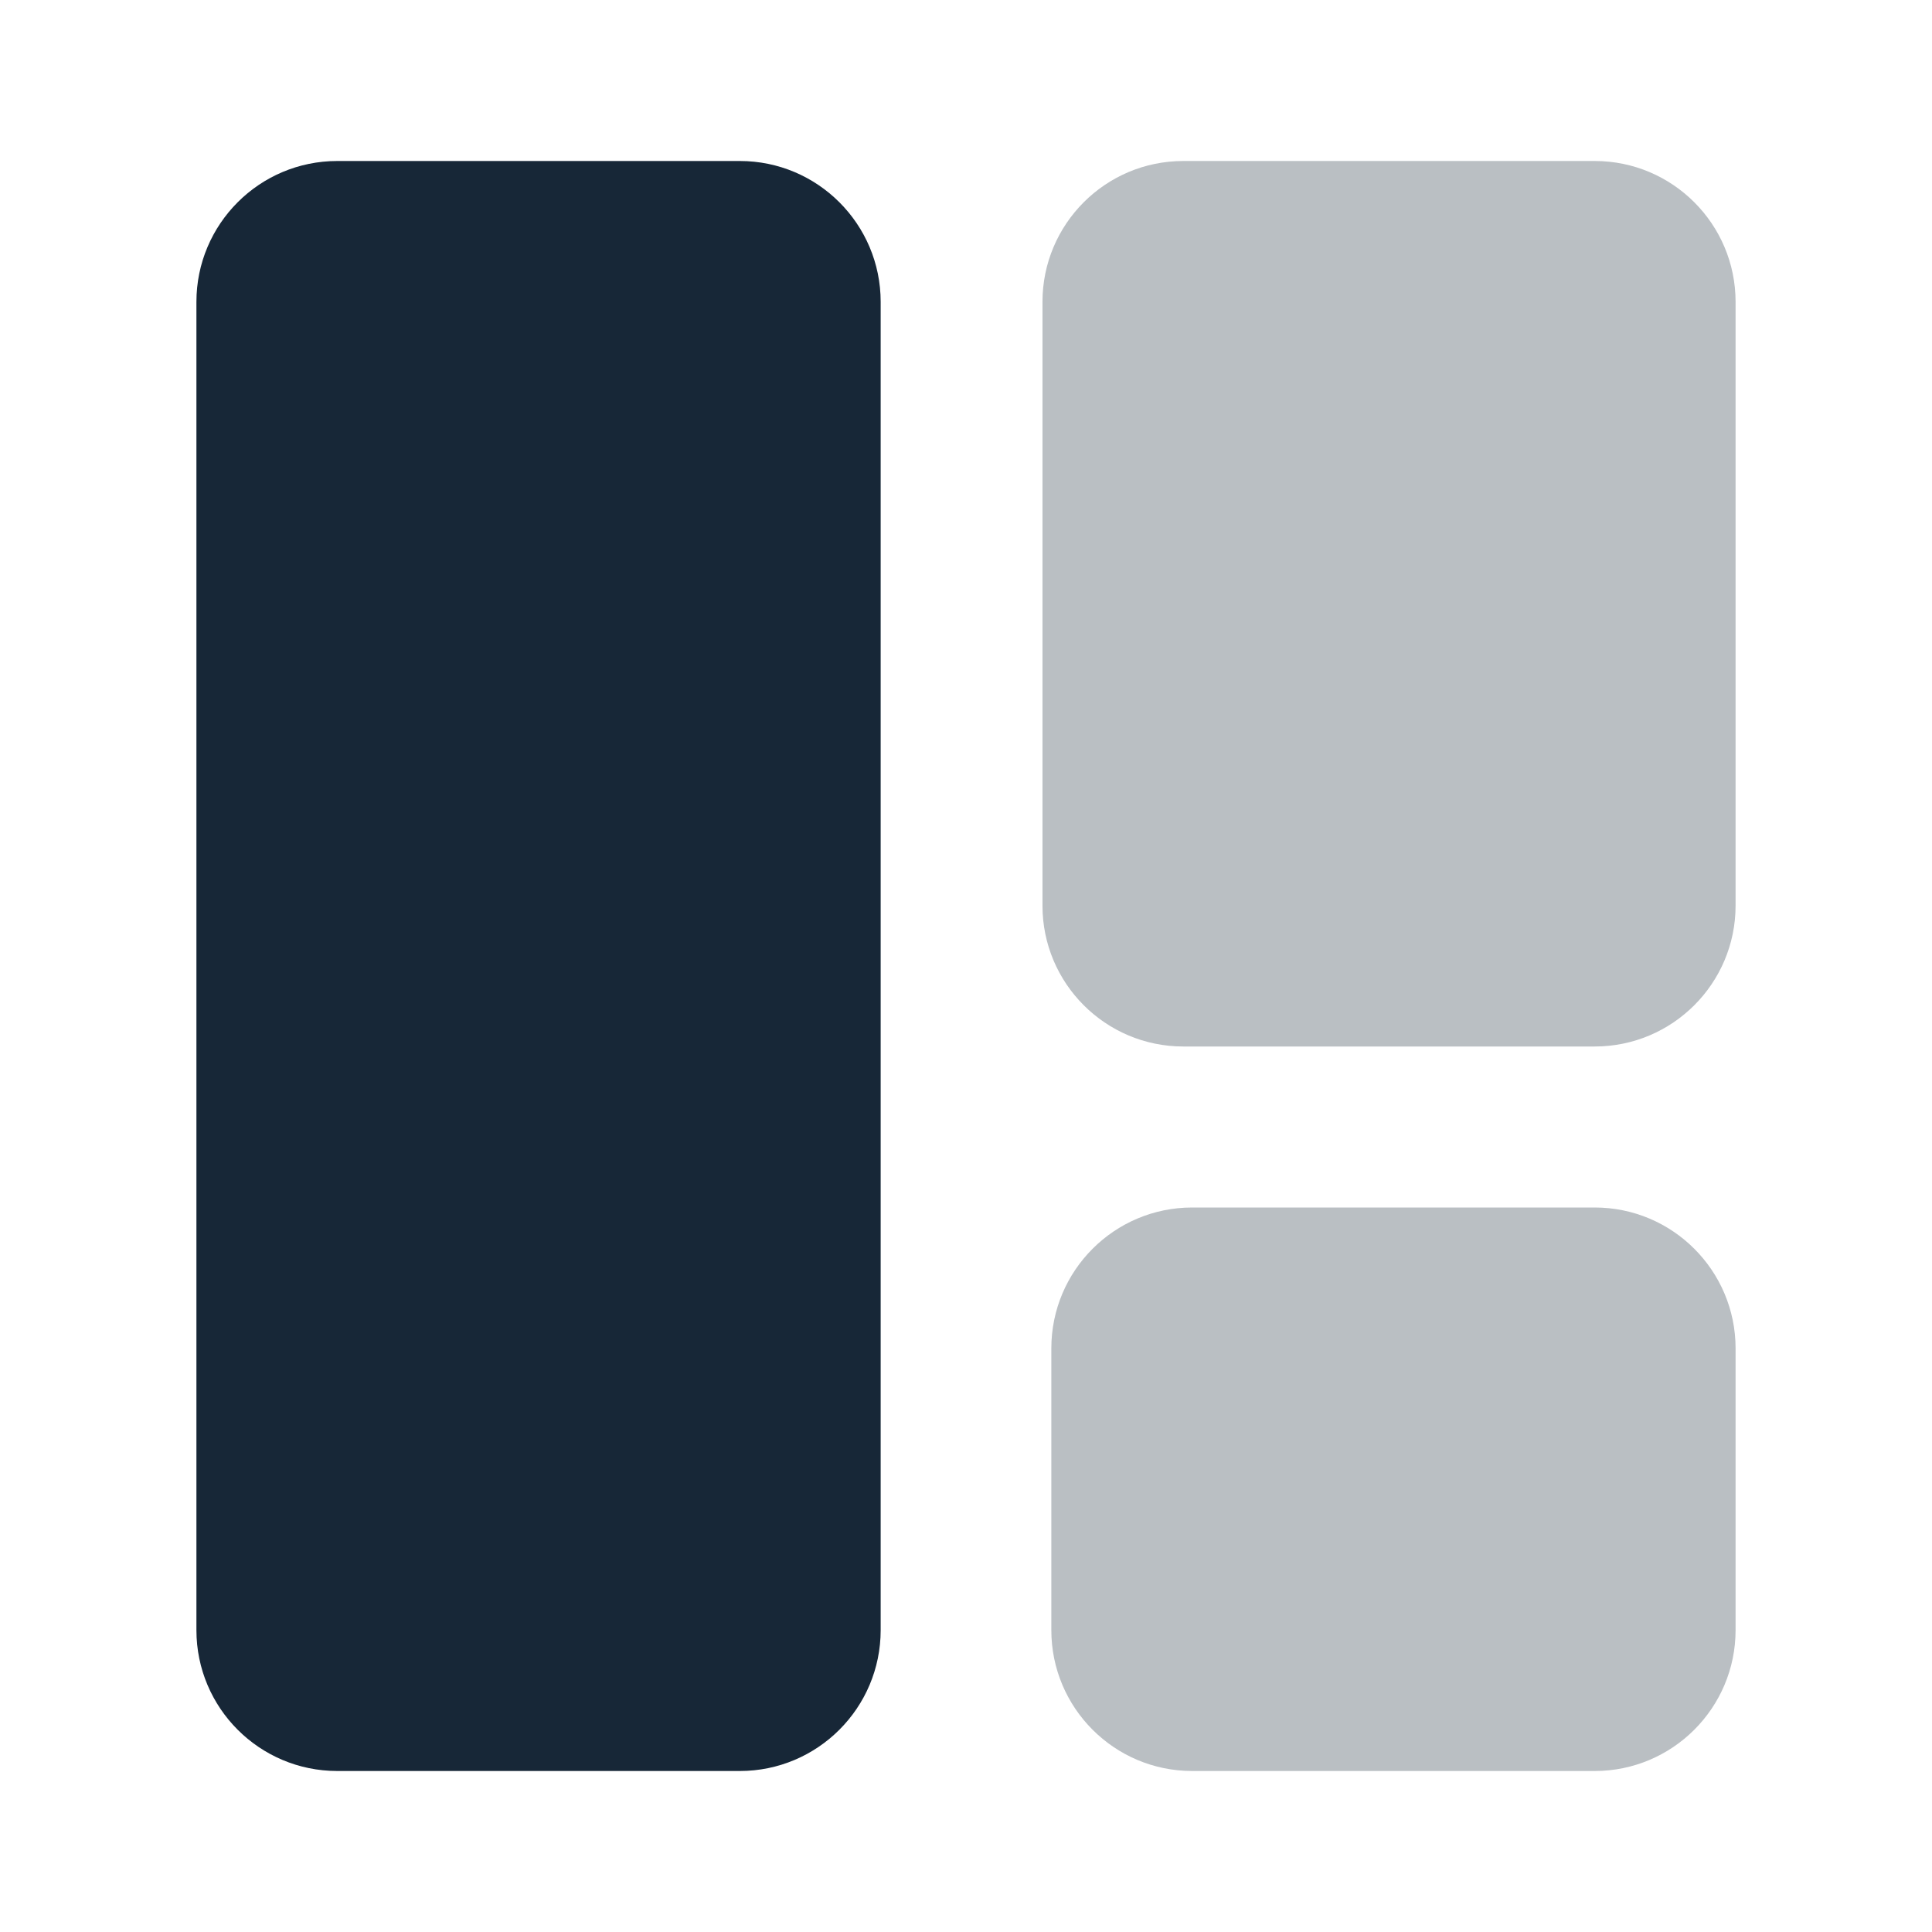
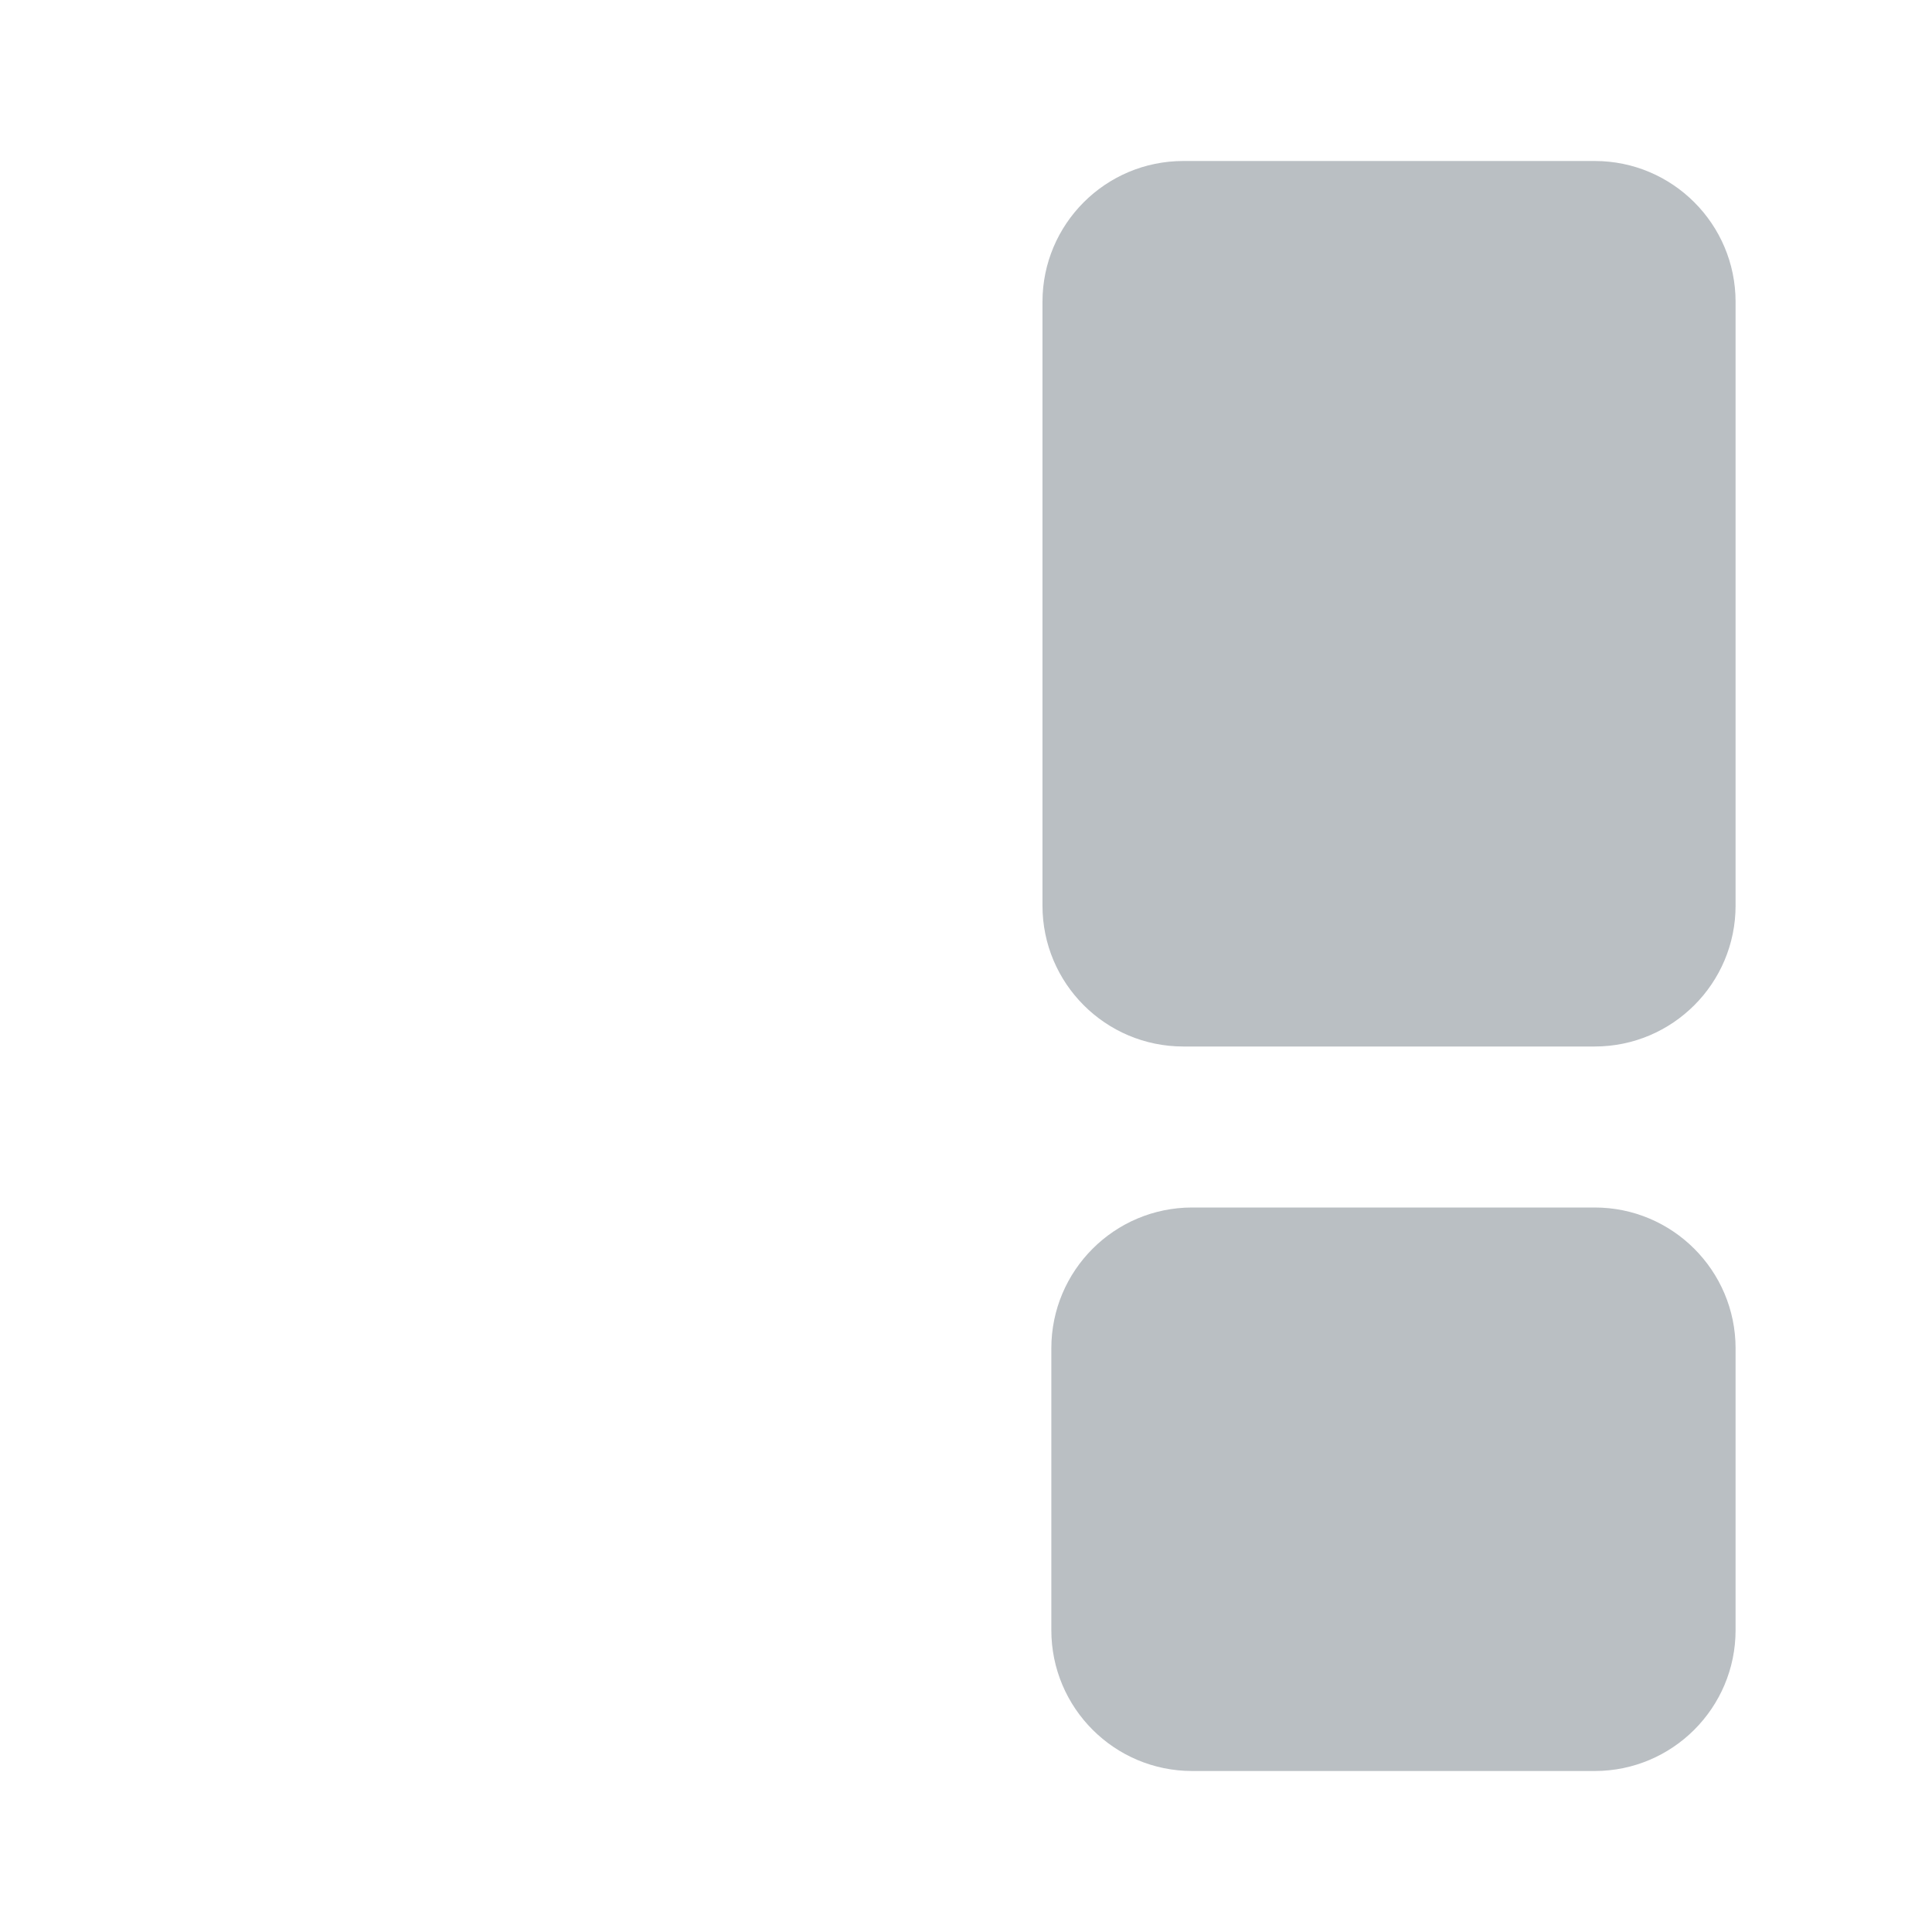
<svg xmlns="http://www.w3.org/2000/svg" width="24" height="24" viewBox="0 0 24 24" fill="none">
  <g opacity="0.3">
    <path d="M19.81 2H14.7C13.733 2 12.95 2.784 12.95 3.75V11.25C12.95 12.216 13.733 13 14.7 13H19.81C20.776 13 21.56 12.216 21.56 11.25V3.75C21.56 2.784 20.776 2 19.81 2Z" fill="#172737" />
  </g>
  <g opacity="0.3">
    <path d="M19.81 15H14.81C13.843 15 13.06 15.784 13.06 16.75V20.25C13.06 21.216 13.843 22 14.81 22H19.81C20.776 22 21.56 21.216 21.56 20.25V16.75C21.56 15.784 20.776 15 19.81 15Z" fill="#172737" />
  </g>
-   <path d="M9.19 2H4.19C3.223 2 2.44 2.784 2.44 3.75V20.25C2.44 21.216 3.223 22 4.19 22H9.19C10.156 22 10.94 21.216 10.94 20.25V3.75C10.94 2.784 10.156 2 9.19 2Z" fill="#172737" />
</svg>